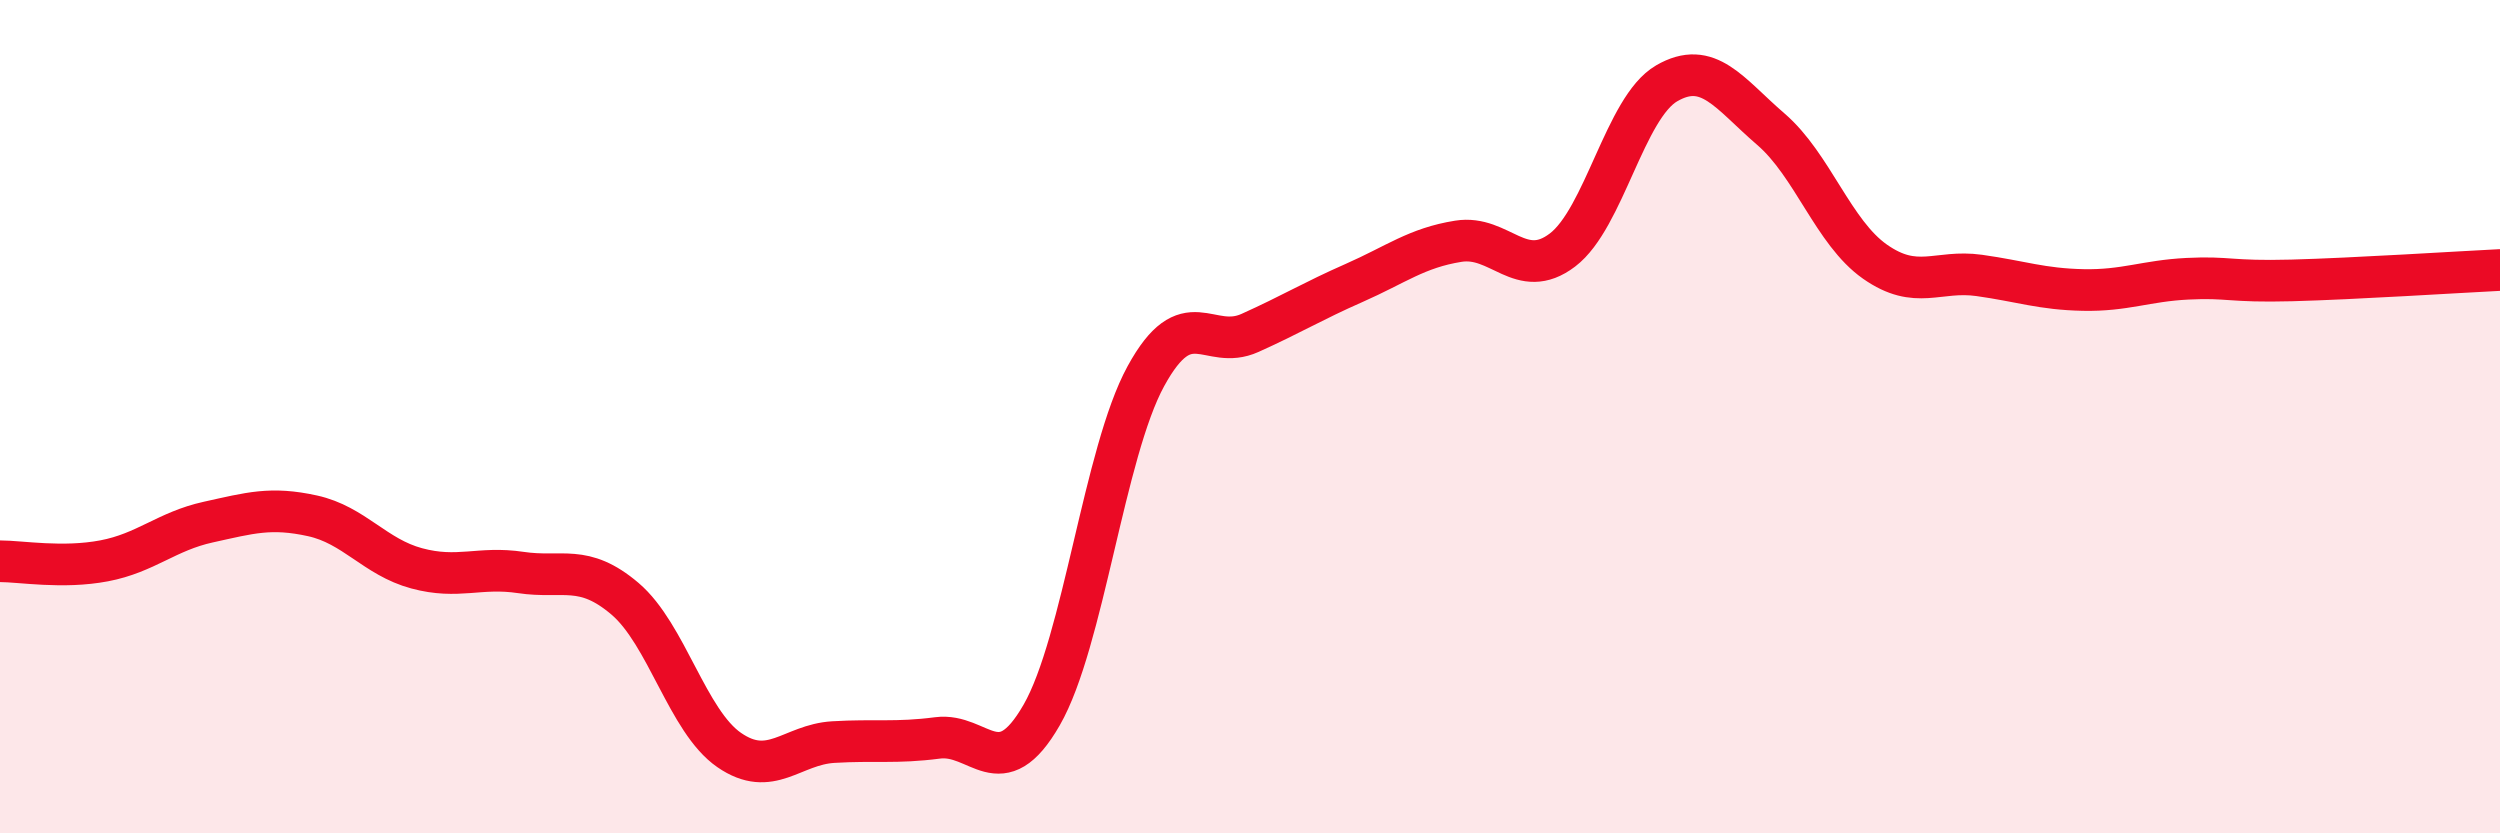
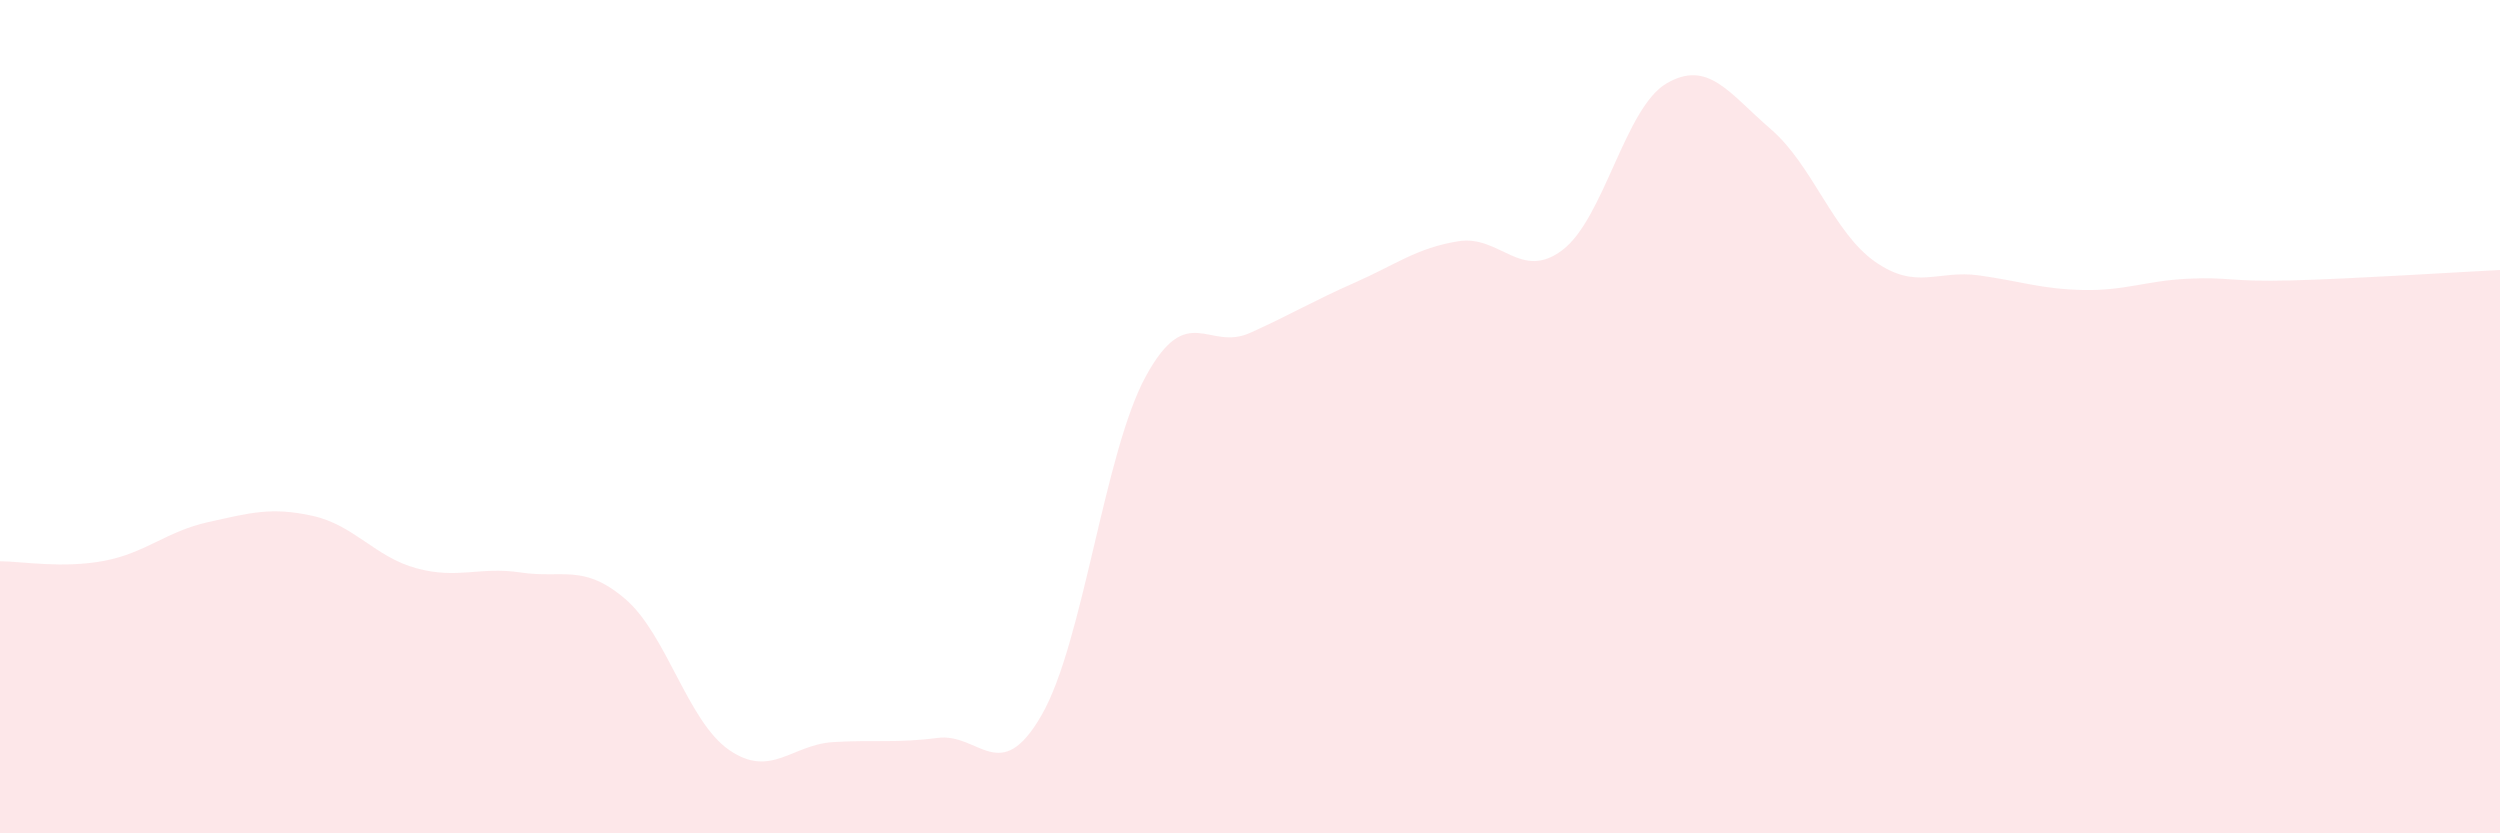
<svg xmlns="http://www.w3.org/2000/svg" width="60" height="20" viewBox="0 0 60 20">
  <path d="M 0,13.47 C 0.5,13.47 1.5,13.65 2.5,13.46 C 3.5,13.27 4,12.75 5,12.53 C 6,12.31 6.5,12.16 7.5,12.38 C 8.5,12.6 9,13.37 10,13.64 C 11,13.91 11.5,13.59 12.5,13.74 C 13.5,13.89 14,13.52 15,14.37 C 16,15.22 16.5,17.31 17.5,18 C 18.5,18.69 19,17.87 20,17.81 C 21,17.75 21.5,17.84 22.5,17.71 C 23.5,17.58 24,18.9 25,17.16 C 26,15.42 26.5,10.86 27.5,9.03 C 28.5,7.2 29,8.44 30,7.99 C 31,7.54 31.5,7.23 32.5,6.79 C 33.5,6.35 34,5.95 35,5.79 C 36,5.63 36.5,6.76 37.5,6 C 38.5,5.24 39,2.58 40,2 C 41,1.42 41.5,2.24 42.5,3.1 C 43.5,3.96 44,5.58 45,6.28 C 46,6.98 46.5,6.47 47.5,6.61 C 48.5,6.75 49,6.94 50,6.96 C 51,6.98 51.5,6.74 52.5,6.69 C 53.5,6.64 53.5,6.77 55,6.73 C 56.5,6.69 59,6.53 60,6.48L60 20L0 20Z" fill="#EB0A25" opacity="0.1" stroke-linecap="round" stroke-linejoin="round" />
-   <path d="M 0,13.47 C 0.5,13.47 1.5,13.65 2.5,13.46 C 3.5,13.27 4,12.75 5,12.53 C 6,12.31 6.5,12.16 7.5,12.38 C 8.5,12.6 9,13.37 10,13.64 C 11,13.91 11.5,13.59 12.5,13.74 C 13.5,13.89 14,13.52 15,14.37 C 16,15.22 16.5,17.31 17.5,18 C 18.5,18.69 19,17.87 20,17.81 C 21,17.75 21.5,17.84 22.5,17.71 C 23.5,17.58 24,18.9 25,17.16 C 26,15.42 26.5,10.86 27.5,9.03 C 28.5,7.2 29,8.44 30,7.99 C 31,7.54 31.5,7.23 32.5,6.79 C 33.5,6.35 34,5.95 35,5.79 C 36,5.63 36.5,6.76 37.5,6 C 38.5,5.24 39,2.58 40,2 C 41,1.42 41.5,2.24 42.5,3.1 C 43.5,3.96 44,5.58 45,6.28 C 46,6.98 46.5,6.47 47.5,6.61 C 48.5,6.75 49,6.94 50,6.96 C 51,6.98 51.5,6.74 52.5,6.69 C 53.5,6.64 53.5,6.77 55,6.73 C 56.5,6.69 59,6.53 60,6.48" stroke="#EB0A25" stroke-width="1" fill="none" stroke-linecap="round" stroke-linejoin="round" />
</svg>